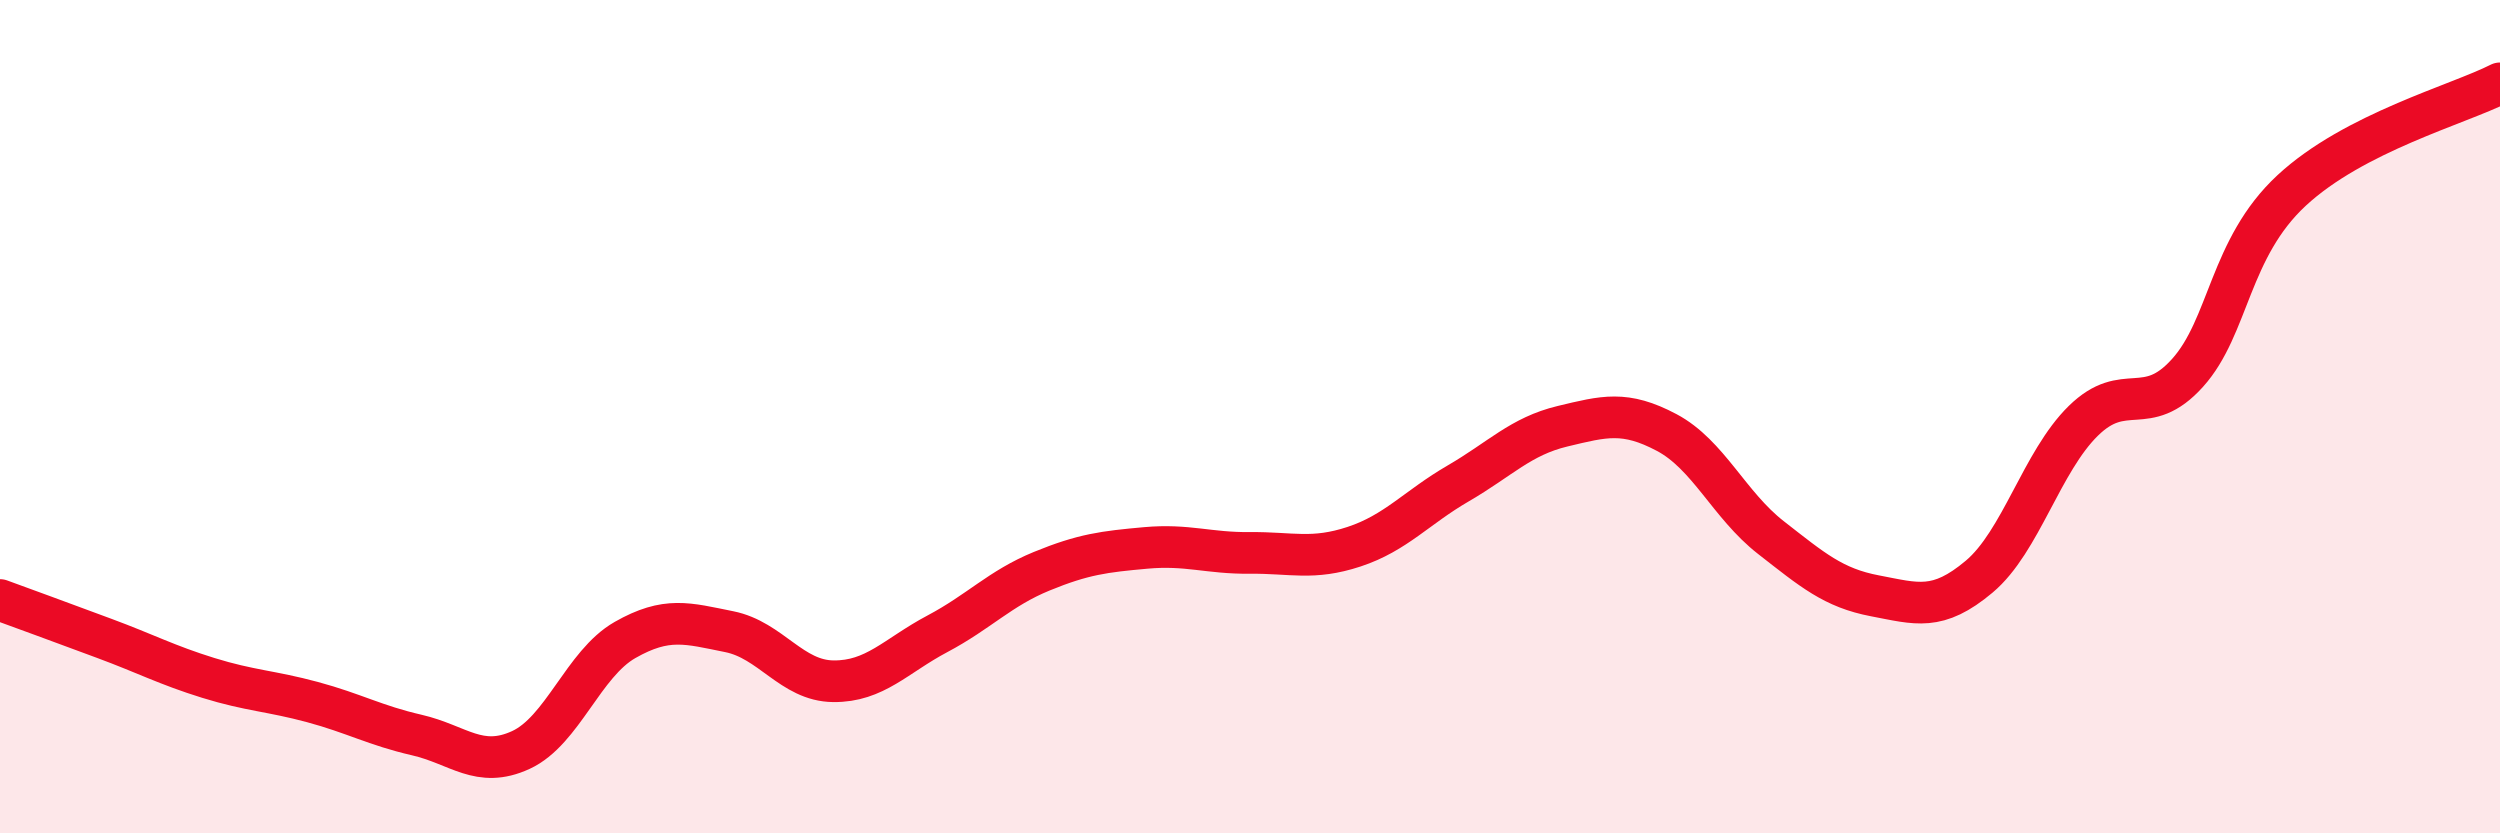
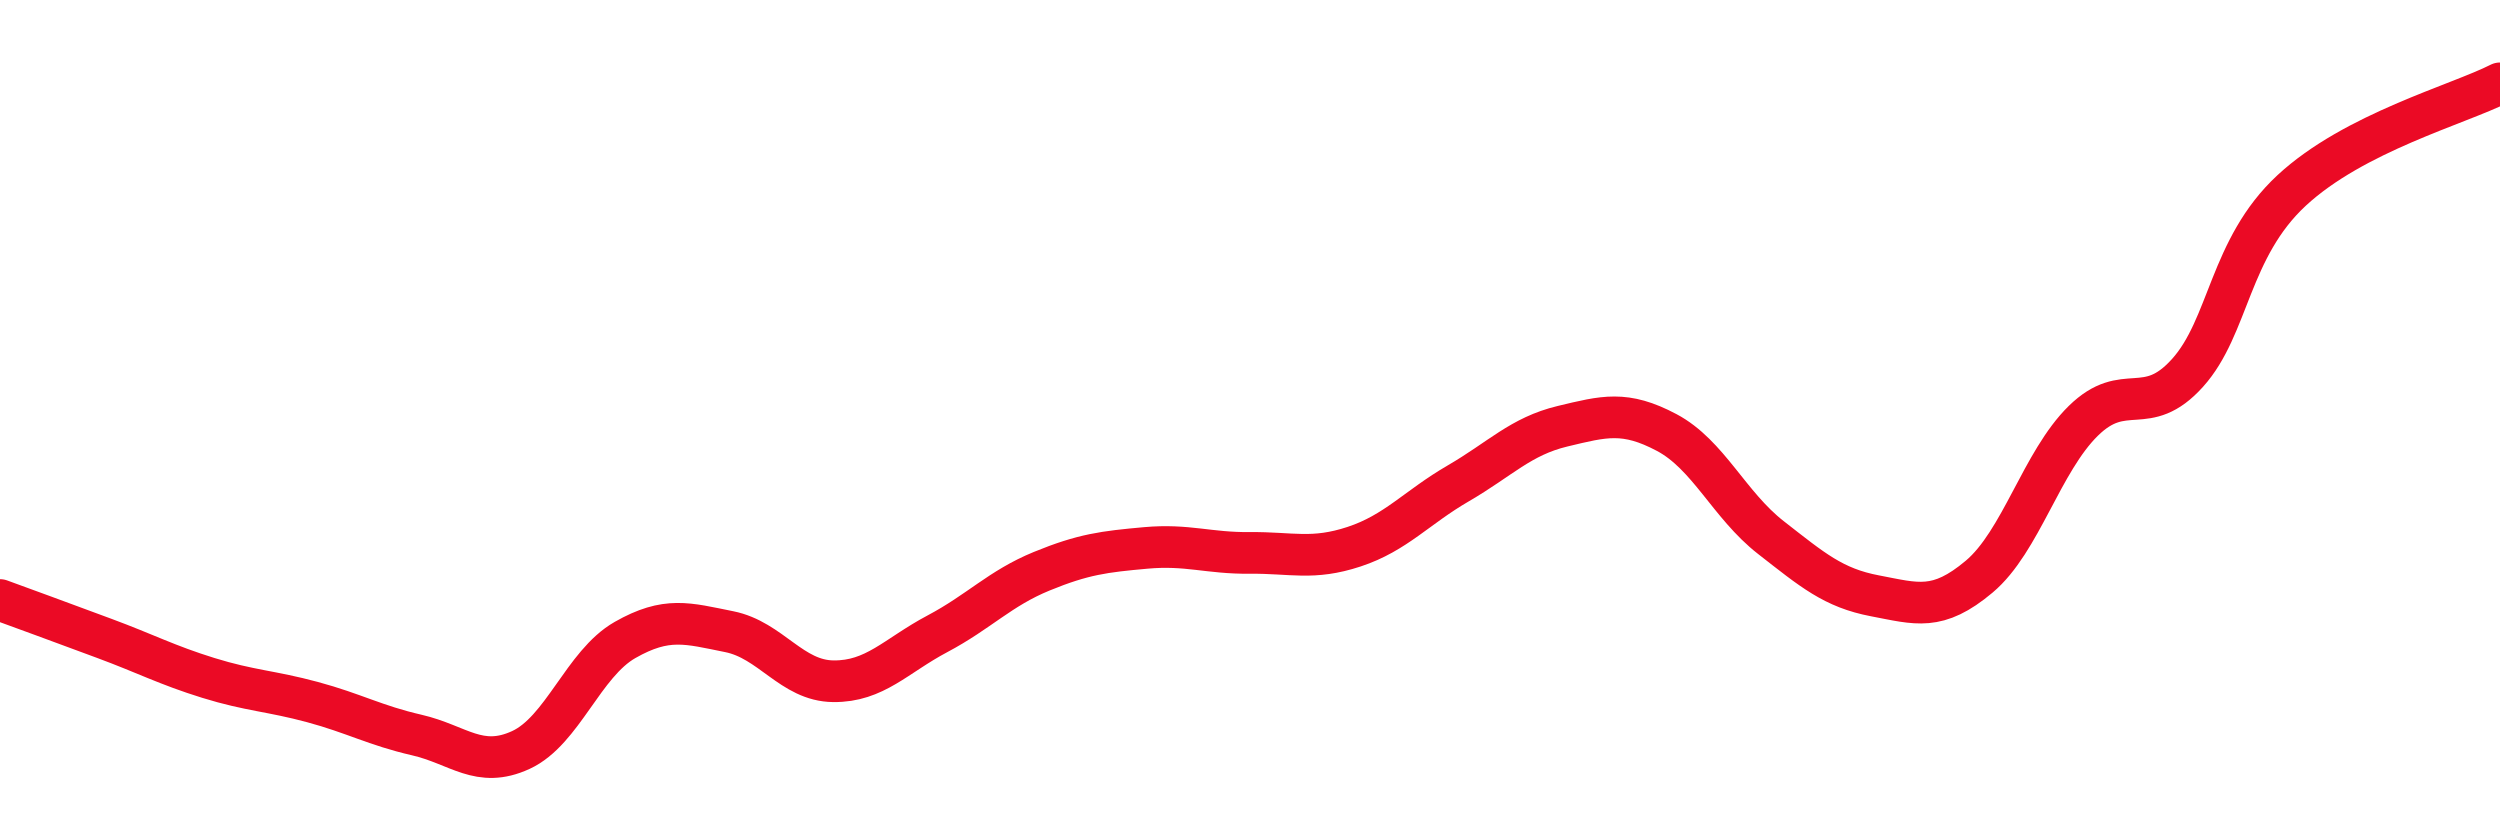
<svg xmlns="http://www.w3.org/2000/svg" width="60" height="20" viewBox="0 0 60 20">
-   <path d="M 0,14.4 C 0.5,14.58 1.5,14.95 2.5,15.32 C 3.5,15.69 4,15.96 5,16.27 C 6,16.58 6.5,16.58 7.5,16.85 C 8.5,17.12 9,17.41 10,17.64 C 11,17.87 11.5,18.46 12.5,18 C 13.5,17.54 14,15.93 15,15.36 C 16,14.79 16.5,14.96 17.5,15.16 C 18.5,15.36 19,16.34 20,16.35 C 21,16.36 21.5,15.74 22.5,15.21 C 23.5,14.68 24,14.12 25,13.71 C 26,13.3 26.5,13.24 27.5,13.15 C 28.5,13.06 29,13.28 30,13.27 C 31,13.26 31.5,13.45 32.5,13.12 C 33.5,12.79 34,12.18 35,11.6 C 36,11.02 36.5,10.47 37.5,10.23 C 38.5,9.99 39,9.85 40,10.38 C 41,10.91 41.5,12.12 42.5,12.9 C 43.5,13.68 44,14.11 45,14.3 C 46,14.49 46.5,14.68 47.5,13.84 C 48.5,13 49,11.08 50,10.1 C 51,9.12 51.5,10.06 52.5,8.95 C 53.5,7.84 53.5,5.96 55,4.57 C 56.5,3.18 59,2.51 60,2L60 20L0 20Z" fill="#EB0A25" opacity="0.1" stroke-linecap="round" stroke-linejoin="round" />
  <path d="M 0,14.4 C 0.5,14.58 1.5,14.95 2.5,15.32 C 3.5,15.69 4,15.96 5,16.27 C 6,16.58 6.5,16.58 7.5,16.85 C 8.5,17.12 9,17.41 10,17.64 C 11,17.87 11.5,18.46 12.5,18 C 13.5,17.54 14,15.93 15,15.36 C 16,14.79 16.5,14.96 17.5,15.16 C 18.5,15.36 19,16.34 20,16.35 C 21,16.36 21.5,15.74 22.5,15.21 C 23.5,14.68 24,14.12 25,13.71 C 26,13.3 26.5,13.24 27.5,13.15 C 28.5,13.06 29,13.28 30,13.27 C 31,13.26 31.5,13.45 32.5,13.12 C 33.5,12.79 34,12.18 35,11.6 C 36,11.02 36.5,10.47 37.5,10.23 C 38.5,9.99 39,9.85 40,10.38 C 41,10.91 41.5,12.12 42.5,12.9 C 43.5,13.68 44,14.11 45,14.3 C 46,14.49 46.5,14.68 47.5,13.84 C 48.5,13 49,11.08 50,10.1 C 51,9.12 51.5,10.06 52.5,8.95 C 53.5,7.84 53.5,5.96 55,4.57 C 56.5,3.18 59,2.51 60,2" stroke="#EB0A25" stroke-width="1" fill="none" stroke-linecap="round" stroke-linejoin="round" />
</svg>